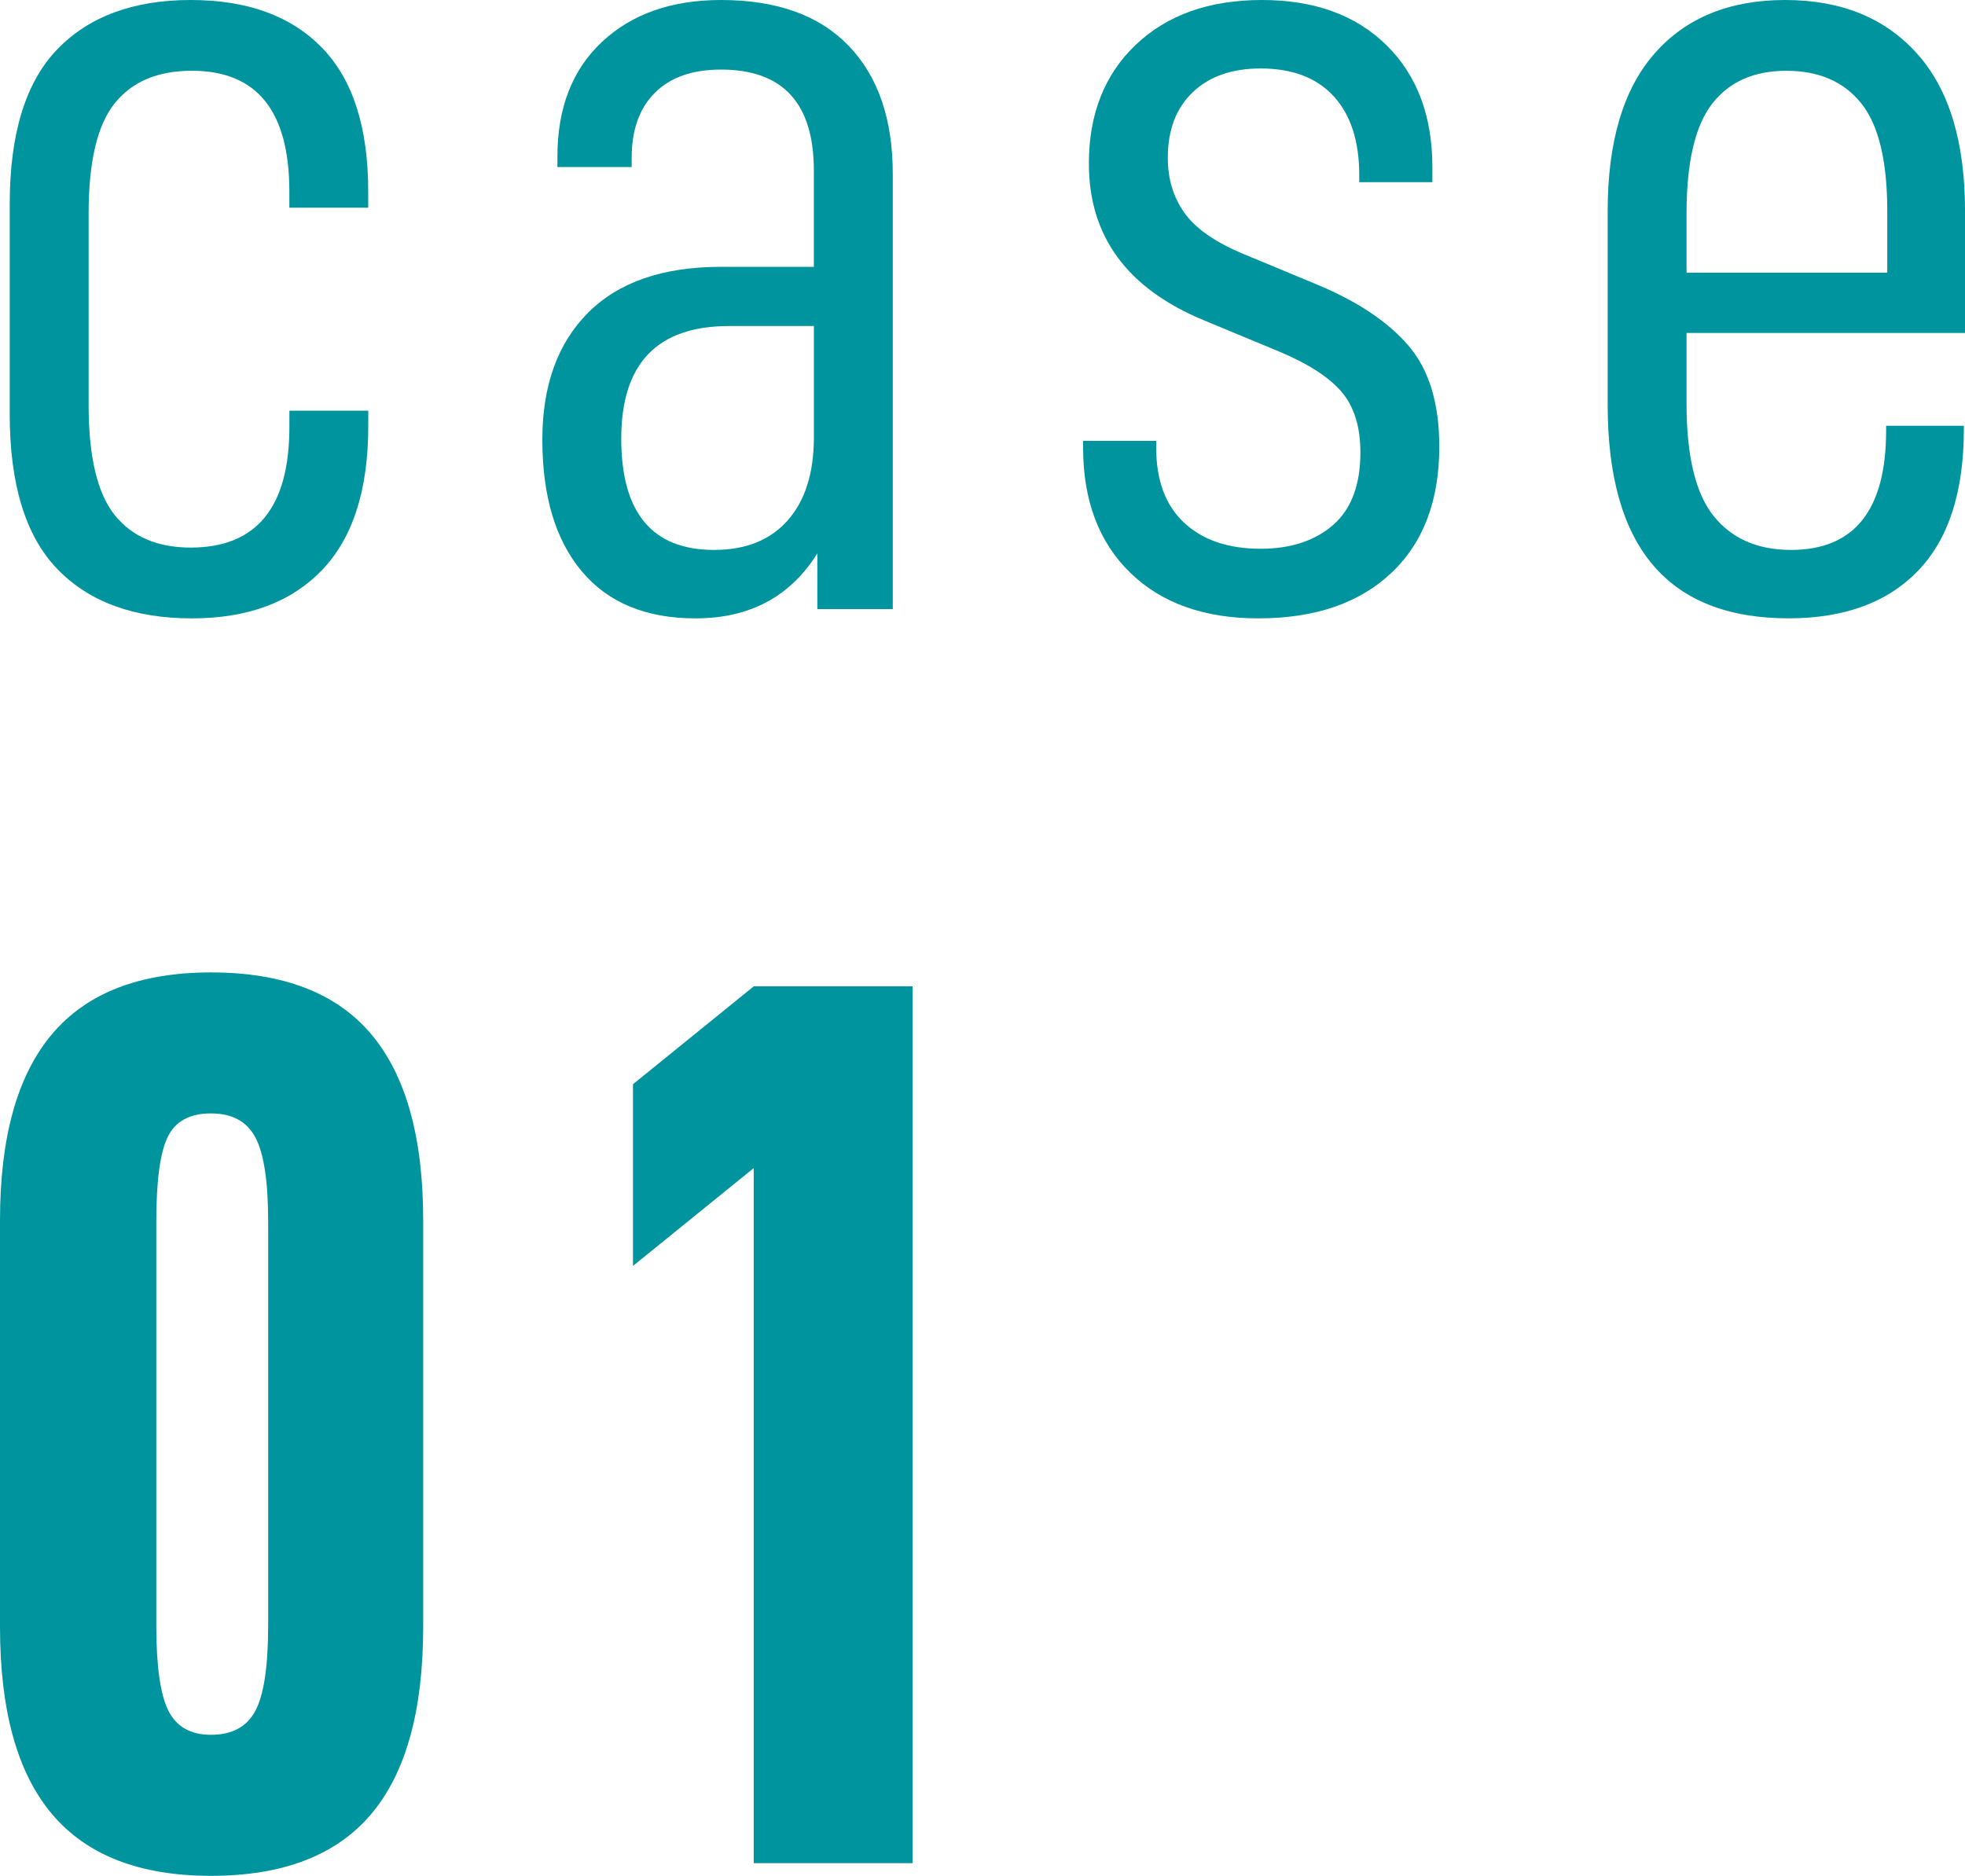
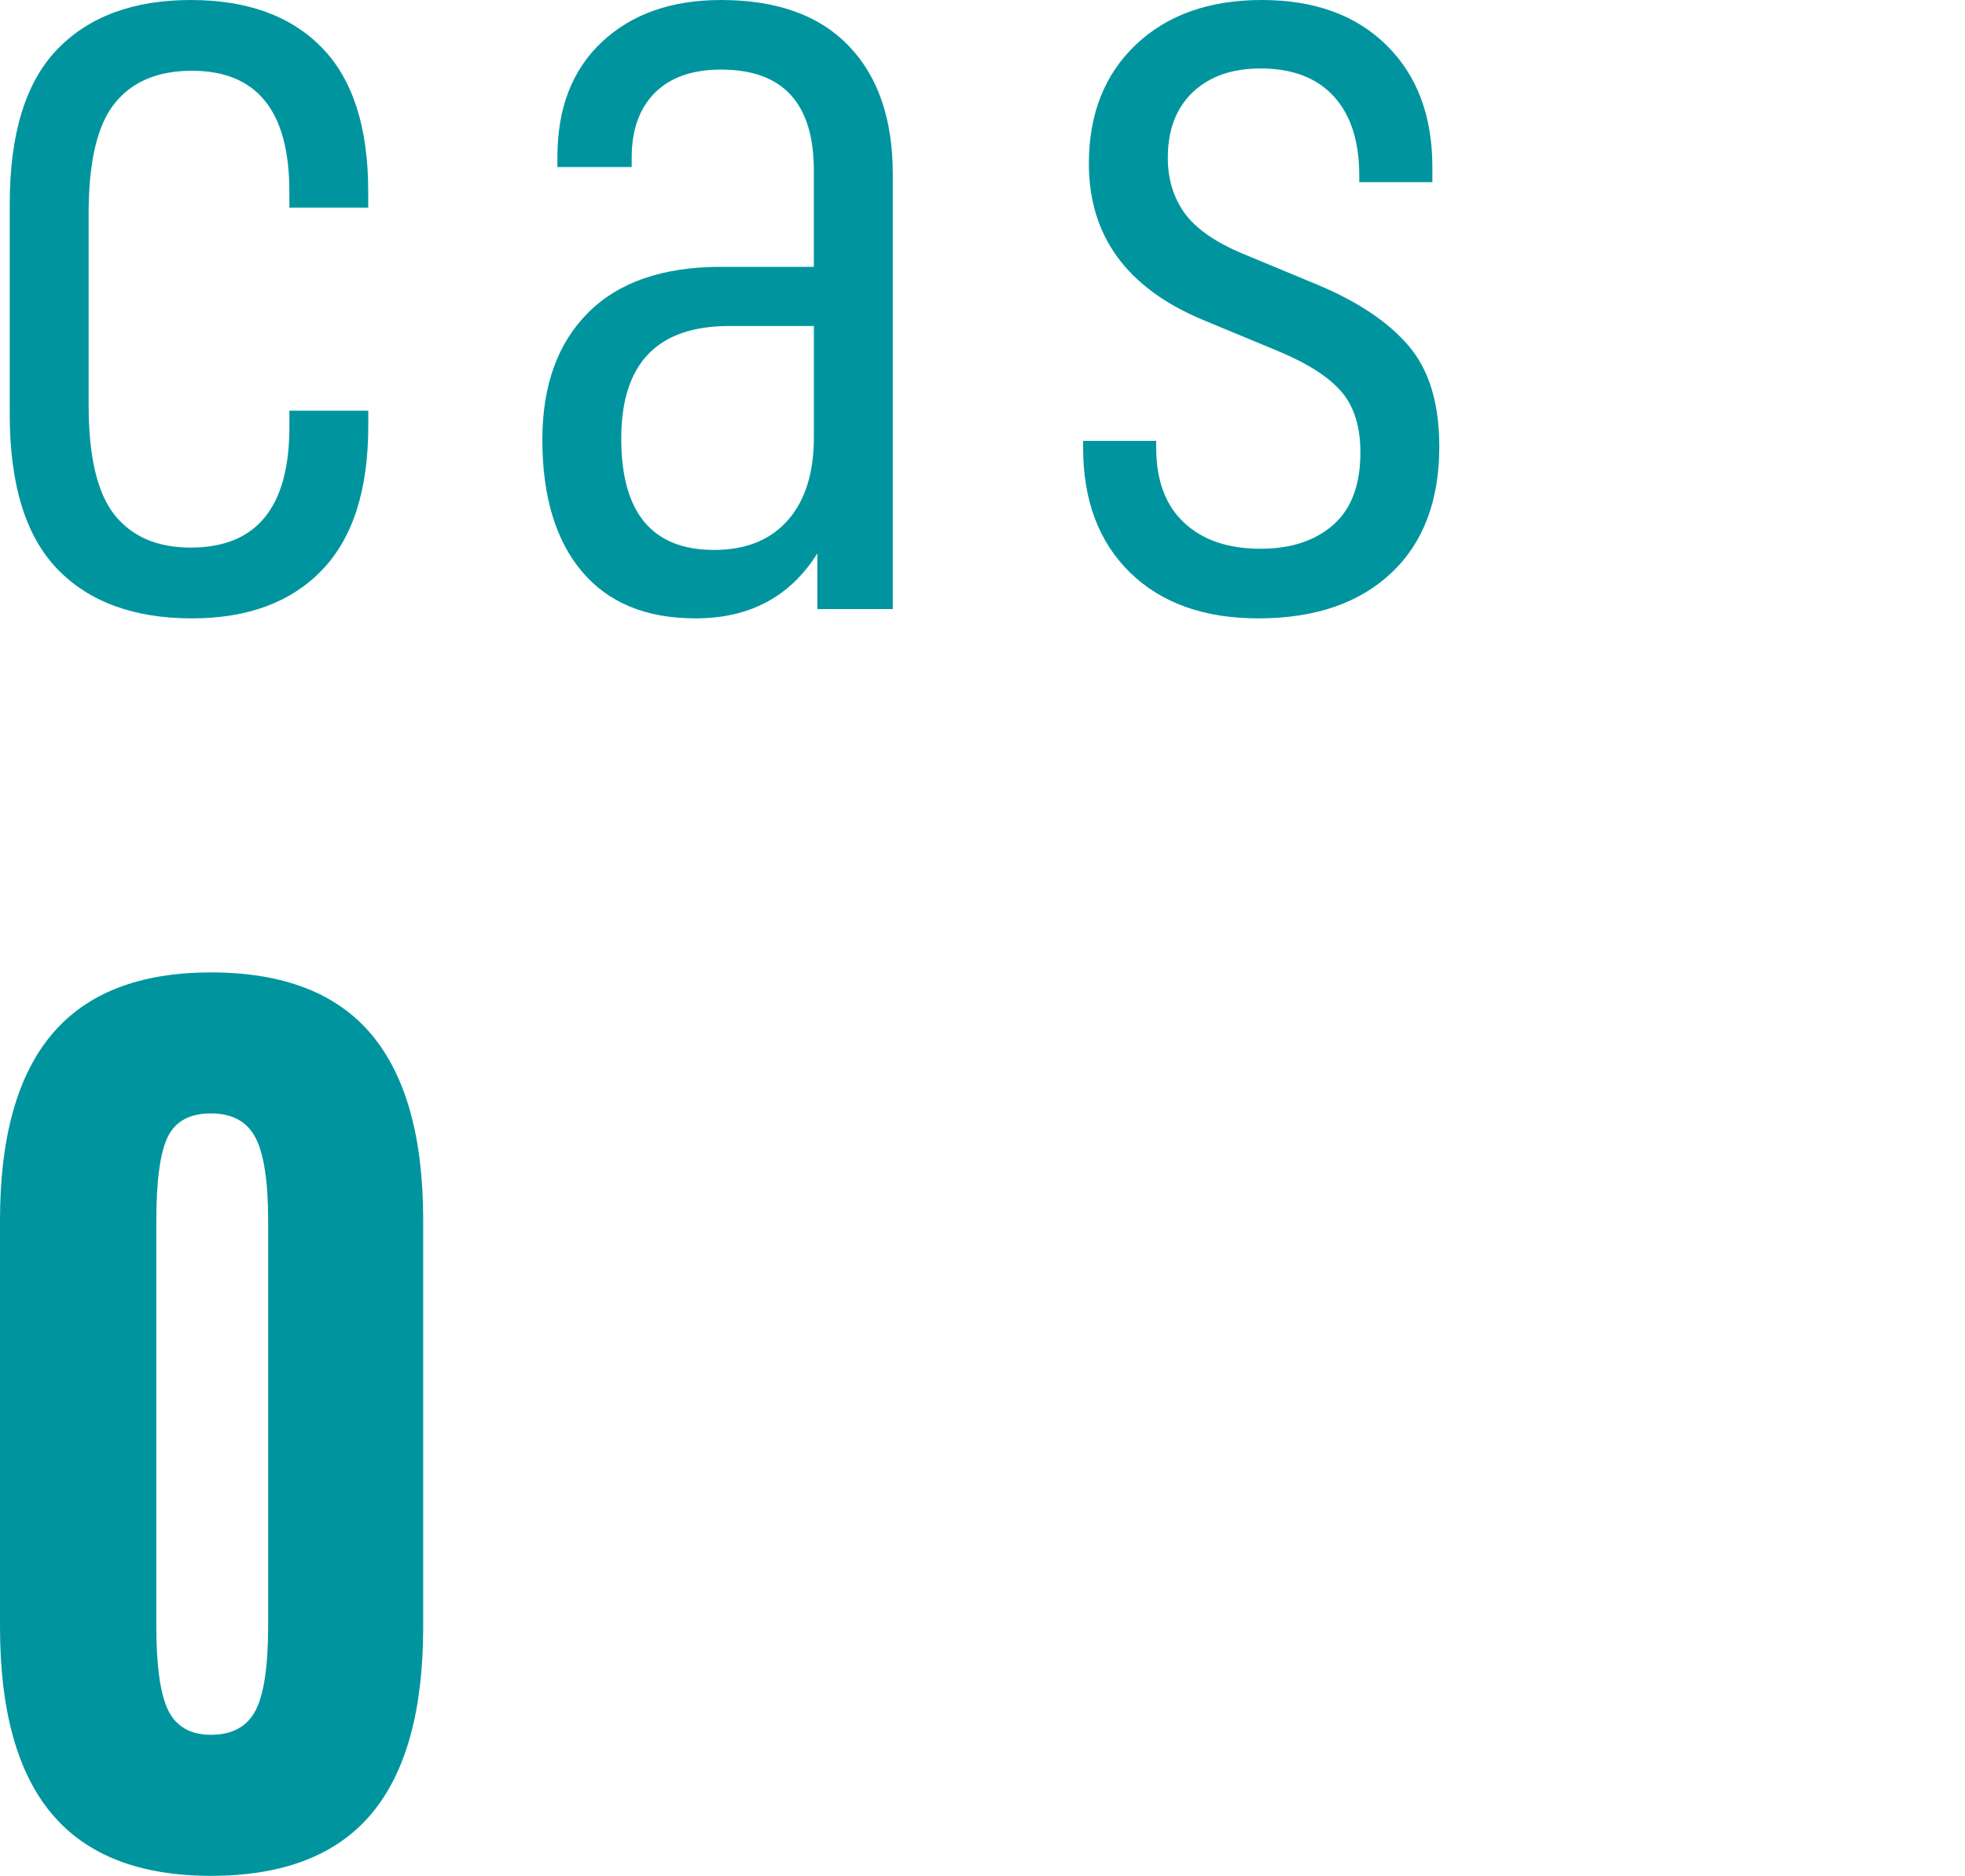
<svg xmlns="http://www.w3.org/2000/svg" version="1.1" id="レイヤー_1" x="0px" y="0px" width="61.839px" height="59.04px" viewBox="0 0 61.839 59.04" enable-background="new 0 0 61.839 59.04" xml:space="preserve">
  <g>
    <g>
      <path fill="#00959E" d="M0.306,13.035V6.427c0-2.216,0.499-3.841,1.497-4.875S4.201,0,6.002,0c1.777,0,3.152,0.499,4.126,1.497    s1.46,2.507,1.46,4.527v0.512H9.106V6.024c0-2.531-1.022-3.797-3.067-3.797c-1.071,0-1.88,0.341-2.428,1.022    S2.789,5.088,2.789,6.719v6.024c0,1.631,0.274,2.787,0.822,3.469s1.345,1.022,2.392,1.022c2.069,0,3.104-1.266,3.104-3.797v-0.512    h2.483V13.4c0,2.021-0.487,3.536-1.46,4.546c-0.974,1.011-2.337,1.516-4.089,1.516c-1.826,0-3.238-0.518-4.236-1.552    S0.306,15.251,0.306,13.035z" />
      <path fill="#00959E" d="M28.096,5.478V19.17h-2.374v-1.753c-0.852,1.363-2.13,2.045-3.834,2.045c-1.558,0-2.75-0.493-3.578-1.479    c-0.828-0.986-1.242-2.367-1.242-4.145c0-1.704,0.481-3.037,1.442-3.998c0.961-0.962,2.355-1.442,4.181-1.442h2.921V5.367    c0-2.117-0.974-3.177-2.921-3.177c-0.901,0-1.595,0.244-2.082,0.73c-0.487,0.487-0.73,1.169-0.73,2.045v0.292h-2.337V4.93    c0-1.534,0.469-2.739,1.406-3.615C19.887,0.438,21.134,0,22.692,0c1.752,0,3.091,0.48,4.016,1.442    C27.634,2.403,28.096,3.749,28.096,5.478z M25.613,13.766v-3.505h-2.666c-2.264,0-3.396,1.181-3.396,3.542    c0,2.337,0.974,3.505,2.921,3.505c0.998,0,1.771-0.311,2.318-0.931C25.339,15.756,25.613,14.886,25.613,13.766z" />
      <path fill="#00959E" d="M34.086,14.095v-0.22h2.3v0.22c0,1.022,0.292,1.808,0.876,2.354c0.584,0.548,1.388,0.822,2.41,0.822    c0.949,0,1.71-0.25,2.282-0.749c0.571-0.499,0.858-1.26,0.858-2.282c0-0.803-0.195-1.436-0.585-1.898s-1.046-0.889-1.972-1.278    l-2.373-0.985c-2.41-0.998-3.615-2.642-3.615-4.93c0-1.558,0.493-2.806,1.479-3.743C36.734,0.469,38.054,0,39.71,0    c1.655,0,2.963,0.475,3.925,1.424s1.442,2.228,1.442,3.834v0.475h-2.301V5.514c0-1.071-0.268-1.898-0.803-2.483    c-0.536-0.584-1.303-0.876-2.301-0.876c-0.901,0-1.613,0.249-2.136,0.748s-0.785,1.188-0.785,2.063    c0,0.657,0.17,1.229,0.511,1.716c0.341,0.487,0.938,0.913,1.789,1.278l2.373,0.986c1.291,0.535,2.258,1.181,2.903,1.935    c0.646,0.755,0.968,1.813,0.968,3.177c0,1.704-0.505,3.031-1.516,3.98c-1.01,0.949-2.403,1.424-4.181,1.424    c-1.704,0-3.049-0.48-4.035-1.442C34.58,17.059,34.086,15.75,34.086,14.095z" />
-       <path fill="#00959E" d="M53.076,12.707c0,1.655,0.287,2.836,0.859,3.542c0.571,0.706,1.381,1.059,2.428,1.059    c1.996,0,2.994-1.254,2.994-3.761V13.4h2.446v0.109c0,1.973-0.481,3.457-1.442,4.455s-2.318,1.497-4.071,1.497    c-3.798,0-5.696-2.239-5.696-6.719V6.646c0-2.19,0.493-3.846,1.479-4.966C53.058,0.56,54.427,0,56.18,0s3.134,0.56,4.144,1.68    c1.011,1.12,1.516,2.775,1.516,4.966v3.834h-8.764V12.707z M53.076,6.719v1.862h6.317V6.646c0-1.582-0.273-2.714-0.821-3.396    s-1.333-1.022-2.355-1.022s-1.801,0.347-2.337,1.04C53.344,3.962,53.076,5.112,53.076,6.719z" />
      <path fill="#00959E" d="M0,51.201V38.403c0-2.613,0.547-4.566,1.64-5.859c1.093-1.293,2.759-1.939,4.999-1.939    c2.266,0,3.946,0.646,5.039,1.939s1.64,3.246,1.64,5.859v12.798c0,2.64-0.546,4.605-1.64,5.898s-2.773,1.94-5.039,1.94    c-2.24,0-3.906-0.647-4.999-1.94C0.547,55.807,0,53.841,0,51.201z M8.439,51.161V38.443c0-1.254-0.133-2.133-0.4-2.64    s-0.733-0.76-1.4-0.76s-1.12,0.246-1.36,0.739s-0.36,1.38-0.36,2.66v12.718c0,1.279,0.126,2.173,0.38,2.68    c0.253,0.506,0.7,0.76,1.34,0.76c0.667,0,1.133-0.254,1.4-0.76C8.306,53.334,8.439,52.44,8.439,51.161z" />
-       <path fill="#00959E" d="M19.92,39.843v-5.719l3.8-3.08h4.999V58.64H23.72V36.764L19.92,39.843z" />
    </g>
  </g>
</svg>